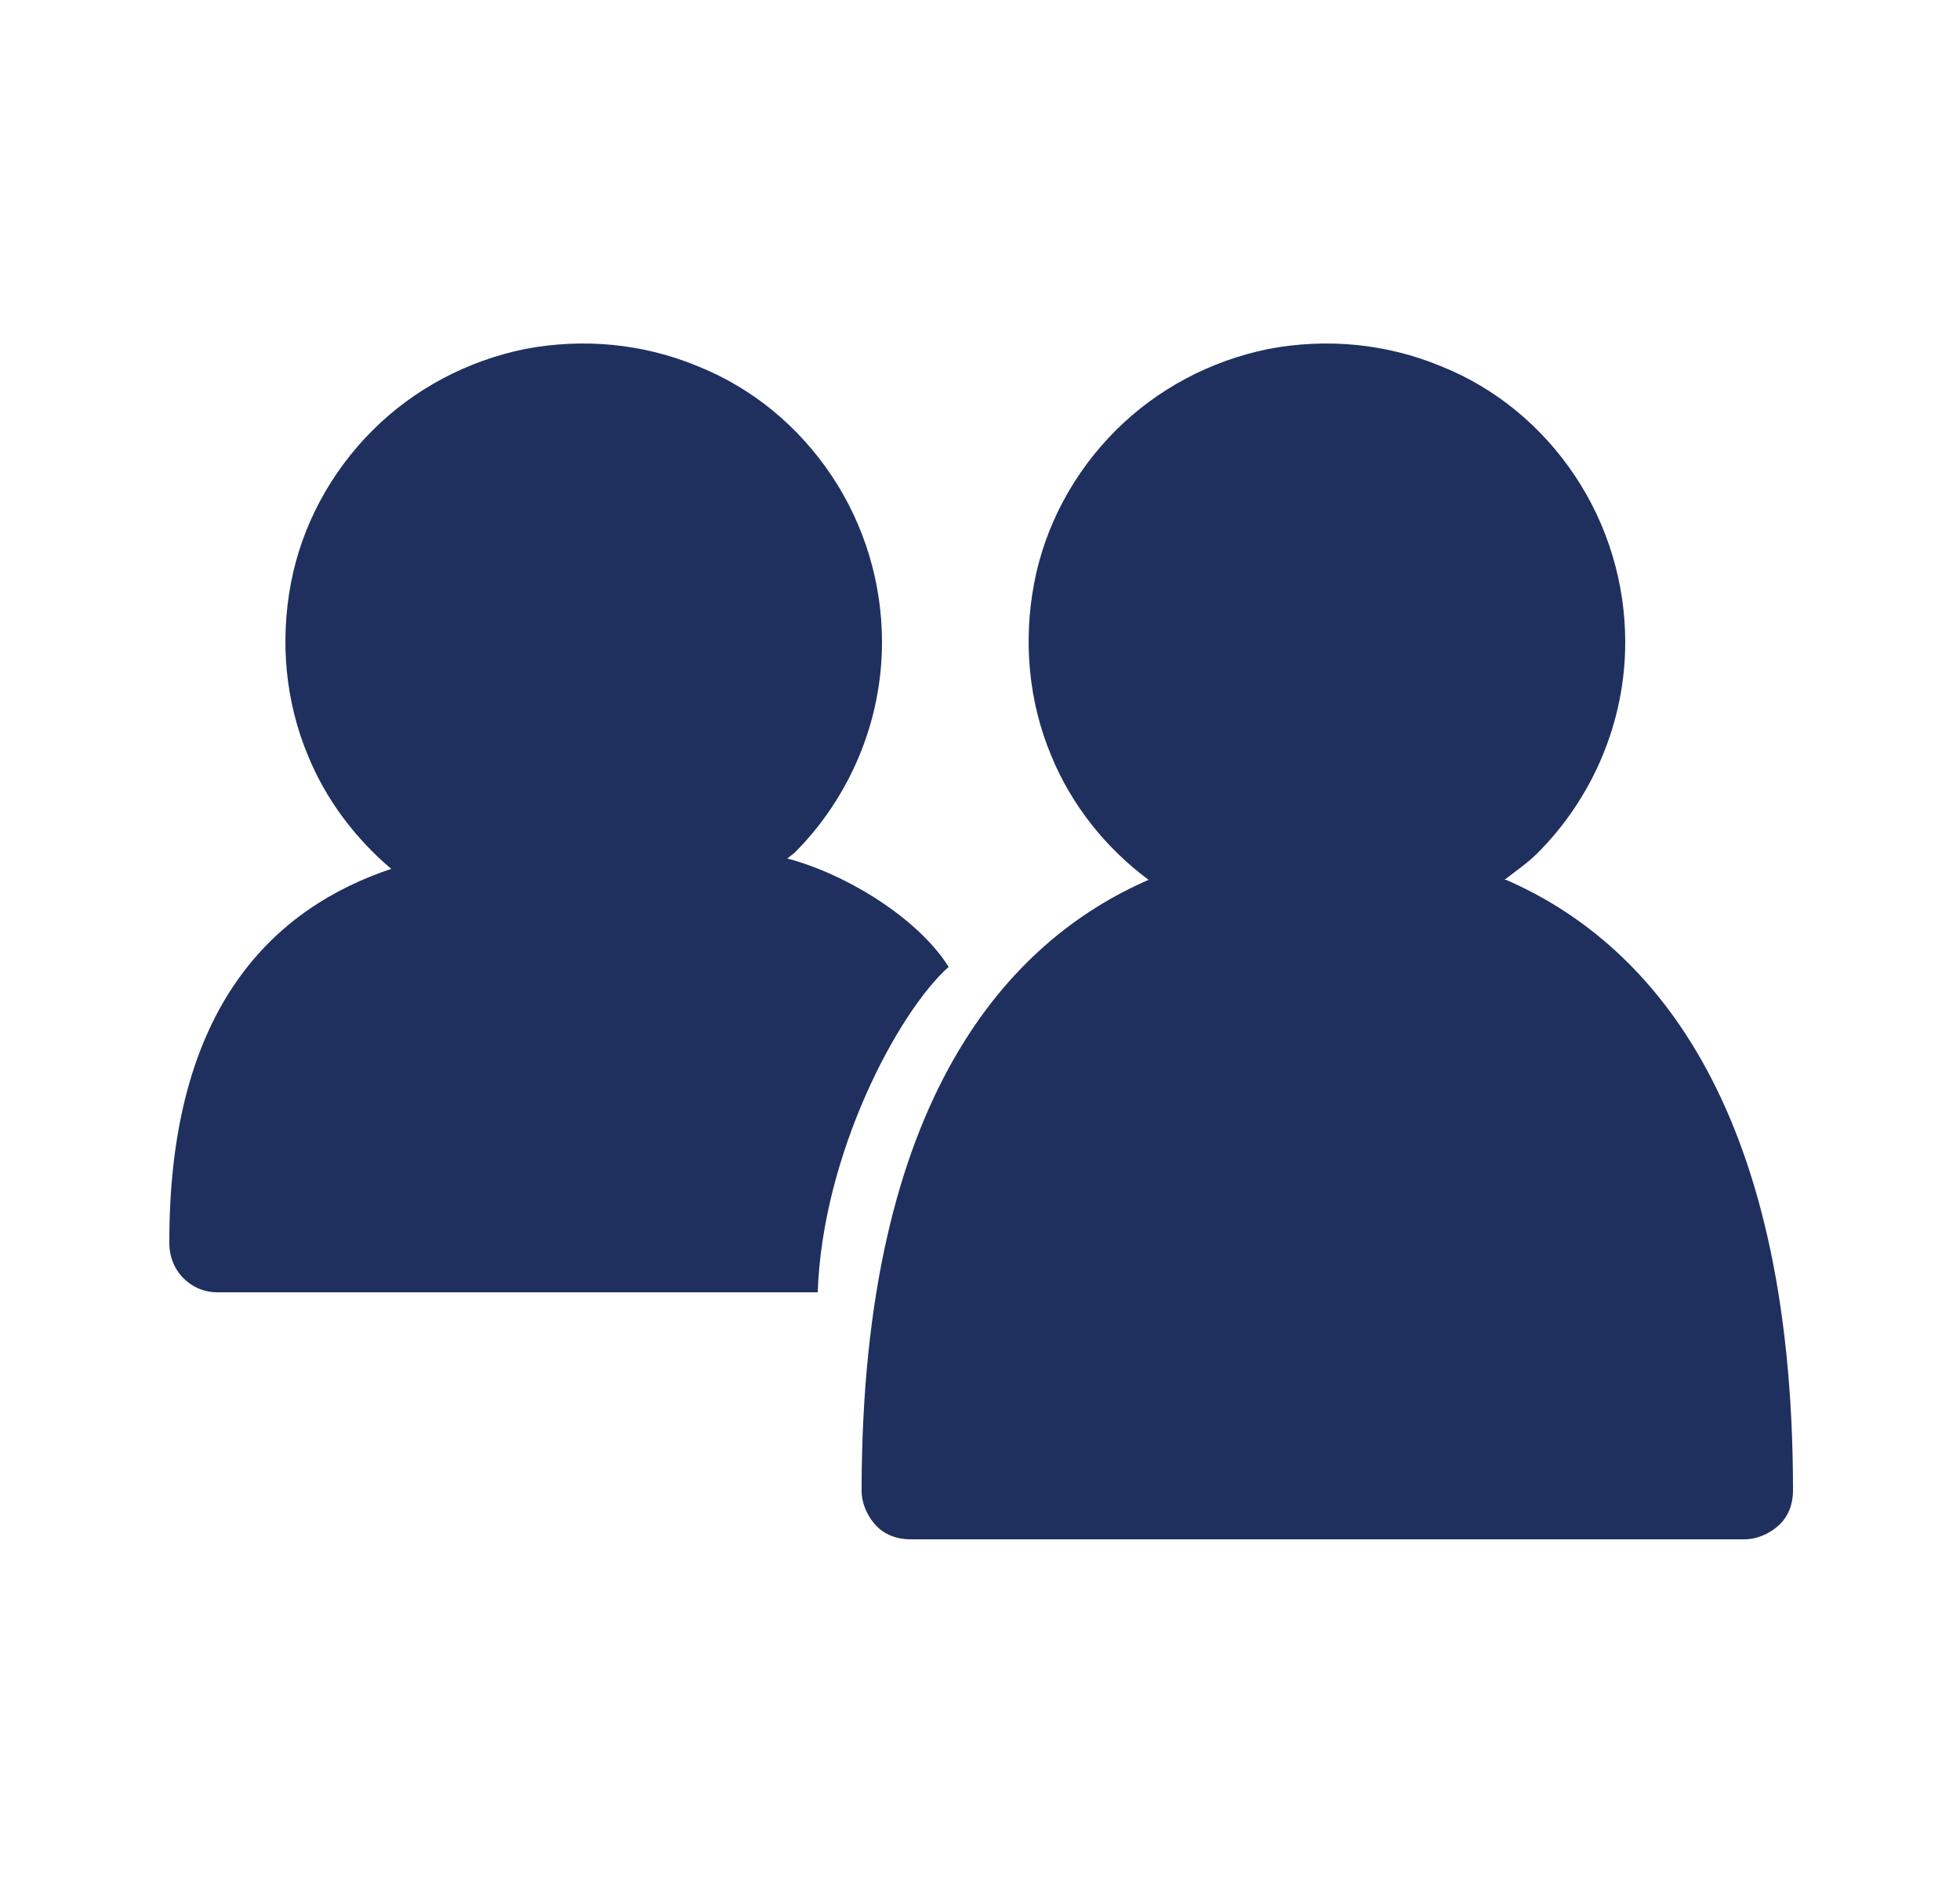
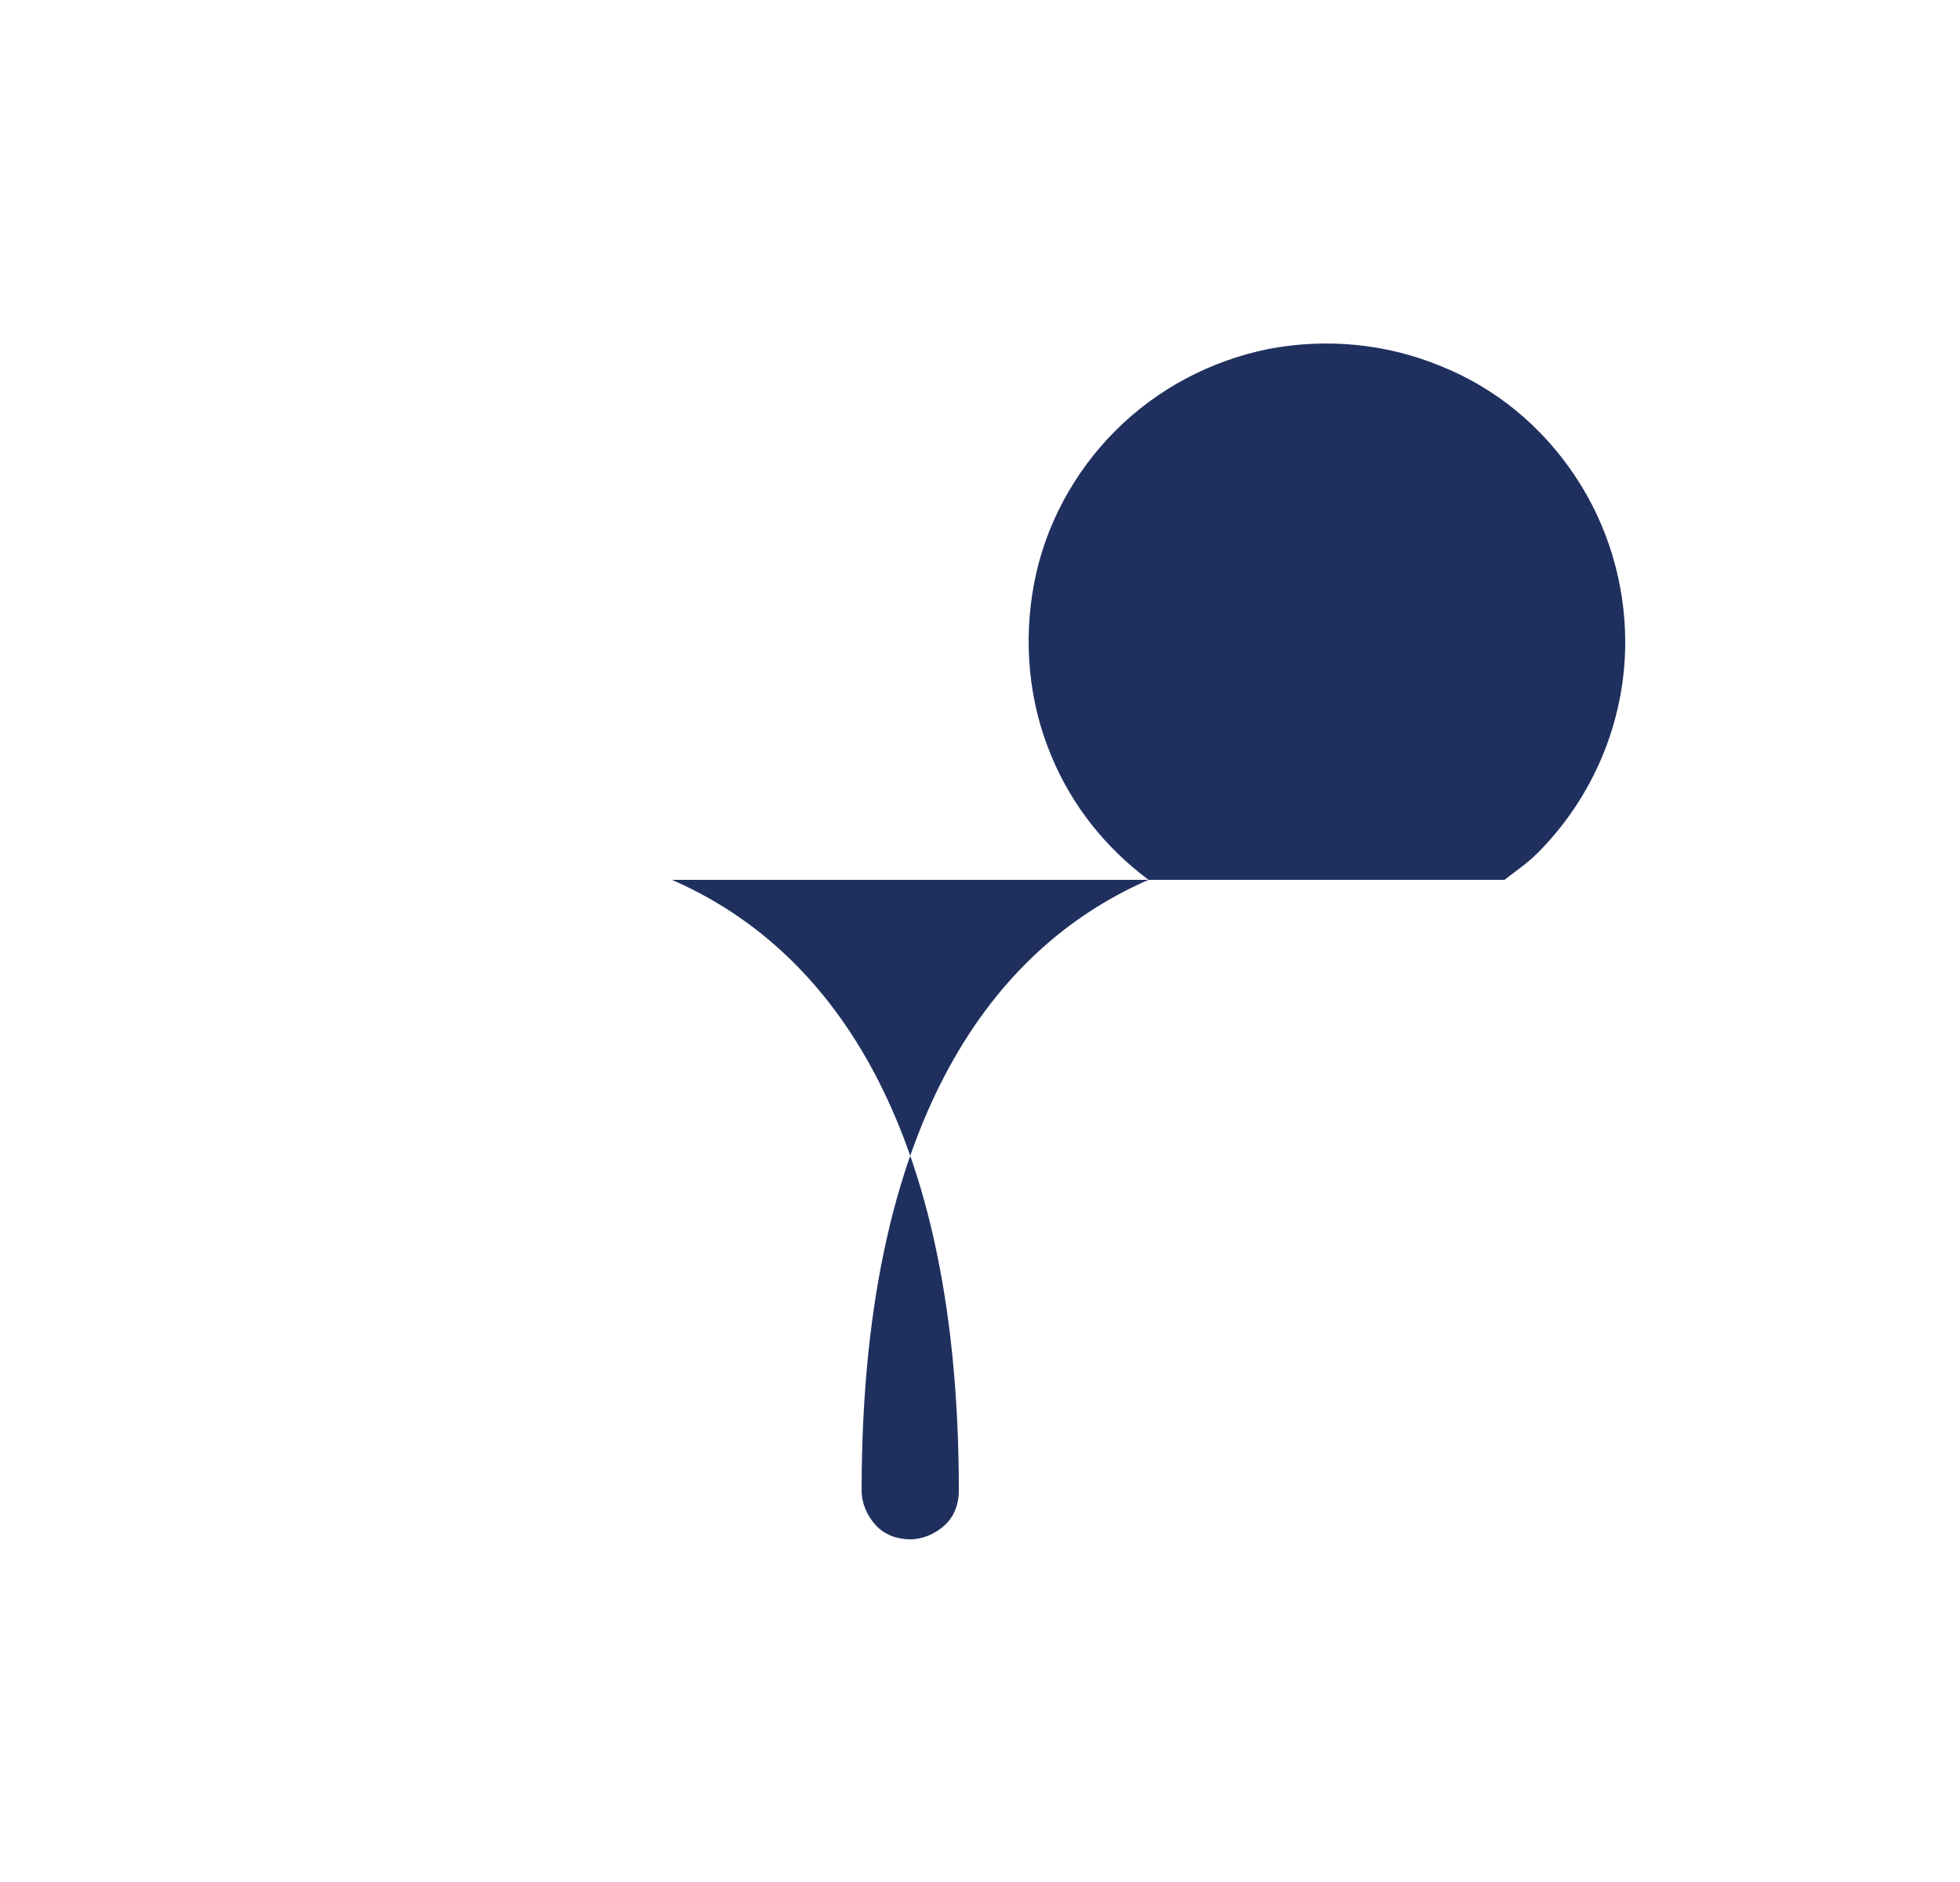
<svg xmlns="http://www.w3.org/2000/svg" id="Layer_1" data-name="Layer 1" viewBox="0 0 25 24">
  <defs>
    <style>
      .cls-1 {
        fill: #1f305f;
      }
    </style>
  </defs>
-   <path class="cls-1" d="M19.19,11.22c.14-.11.29-.21.42-.34.71-.71,1.12-1.68,1.12-2.69,0-.75-.22-1.49-.64-2.12-.42-.63-1.01-1.12-1.71-1.4-.7-.29-1.46-.36-2.2-.22-.74.15-1.42.51-1.95,1.04-.53.53-.9,1.21-1.04,1.95s-.07,1.51.22,2.2c.26.63.69,1.17,1.24,1.58-1.77.77-3.66,2.77-3.66,7.79,0,.16.07.32.18.44s.27.18.44.18h10.64c.16,0,.32-.07.44-.18s.18-.27.18-.44c0-5.02-1.89-7.02-3.66-7.79Z" />
-   <path class="cls-1" d="M10.04,10.95s.06-.05.09-.07c.71-.71,1.12-1.68,1.12-2.69,0-.75-.22-1.49-.64-2.12-.42-.63-1.01-1.12-1.71-1.4-.7-.29-1.46-.36-2.2-.22-.74.15-1.42.51-1.95,1.04-.53.53-.9,1.21-1.04,1.95s-.07,1.51.22,2.2c.23.56.6,1.05,1.06,1.44-1.46.49-2.84,1.72-2.83,4.78,0,.16.06.32.18.44.12.12.27.18.43.18h7.66c.06-1.76,1.02-3.57,1.67-4.15-.39-.62-1.3-1.18-2.05-1.38Z" />
+   <path class="cls-1" d="M19.19,11.22c.14-.11.29-.21.42-.34.71-.71,1.12-1.68,1.12-2.69,0-.75-.22-1.49-.64-2.12-.42-.63-1.01-1.12-1.71-1.4-.7-.29-1.46-.36-2.2-.22-.74.15-1.42.51-1.95,1.04-.53.53-.9,1.21-1.04,1.95s-.07,1.51.22,2.2c.26.63.69,1.17,1.24,1.58-1.77.77-3.66,2.77-3.66,7.79,0,.16.07.32.18.44s.27.18.44.18c.16,0,.32-.07.44-.18s.18-.27.18-.44c0-5.02-1.89-7.02-3.66-7.79Z" />
</svg>